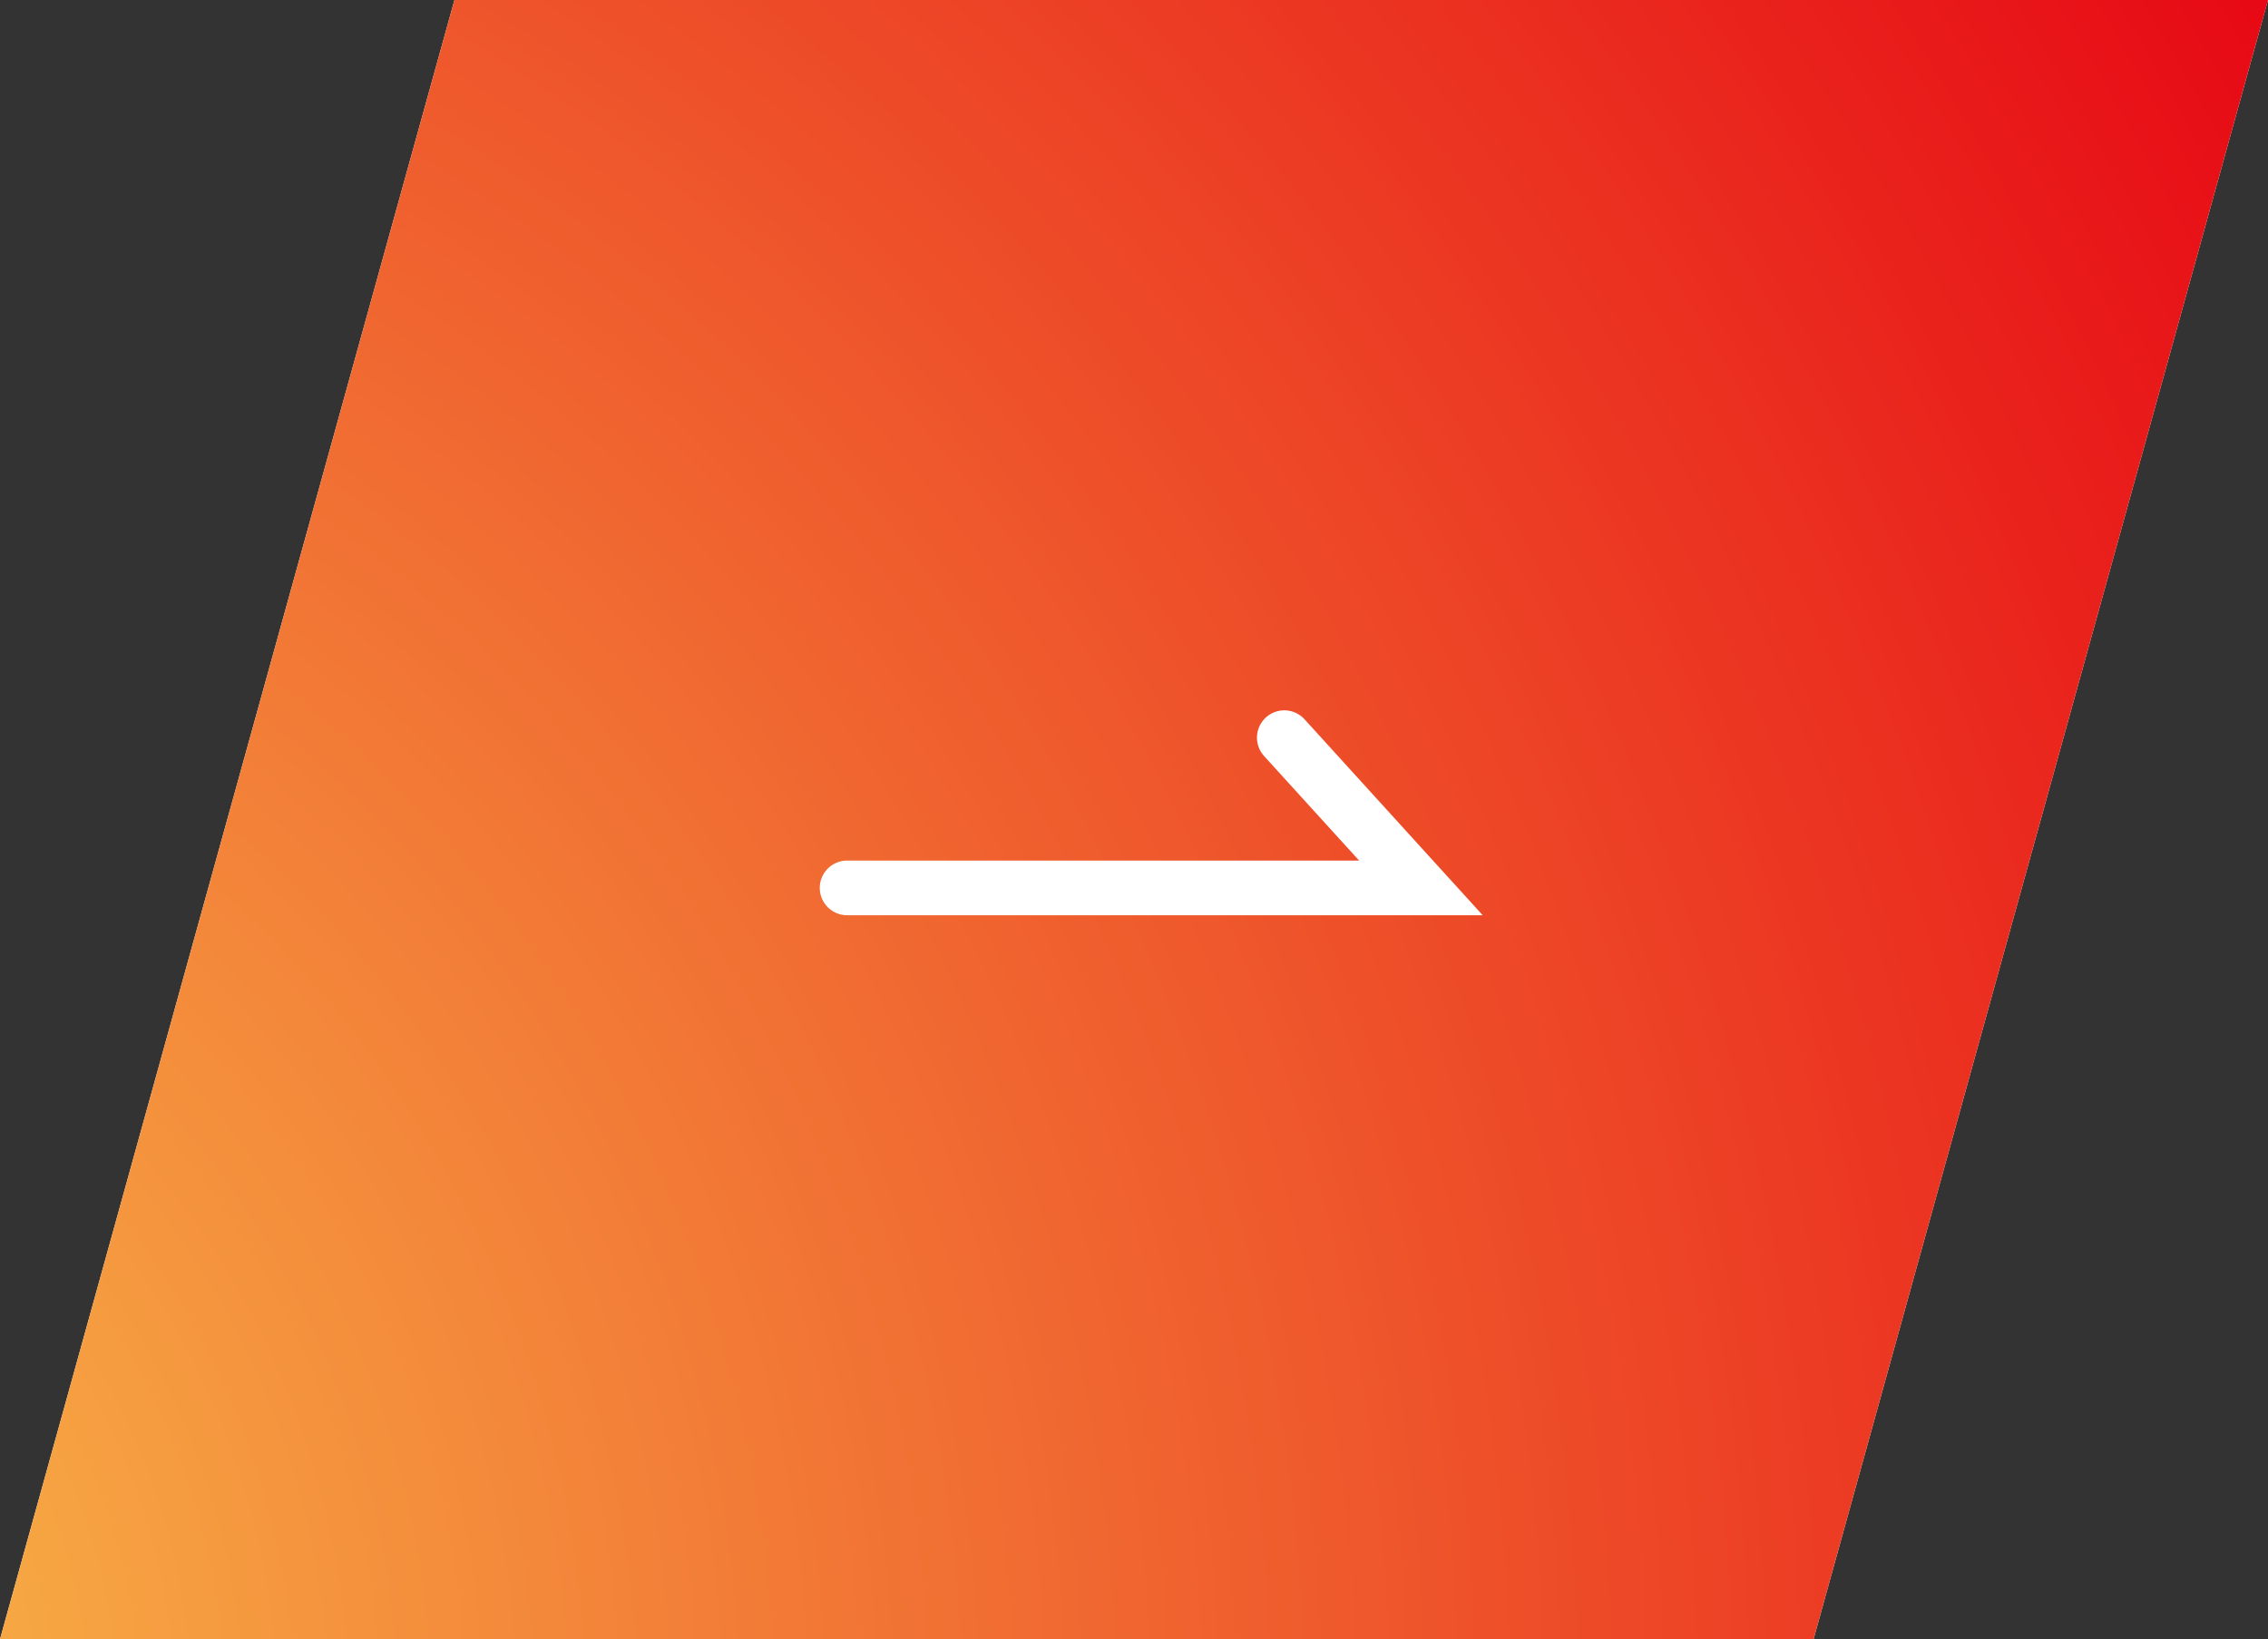
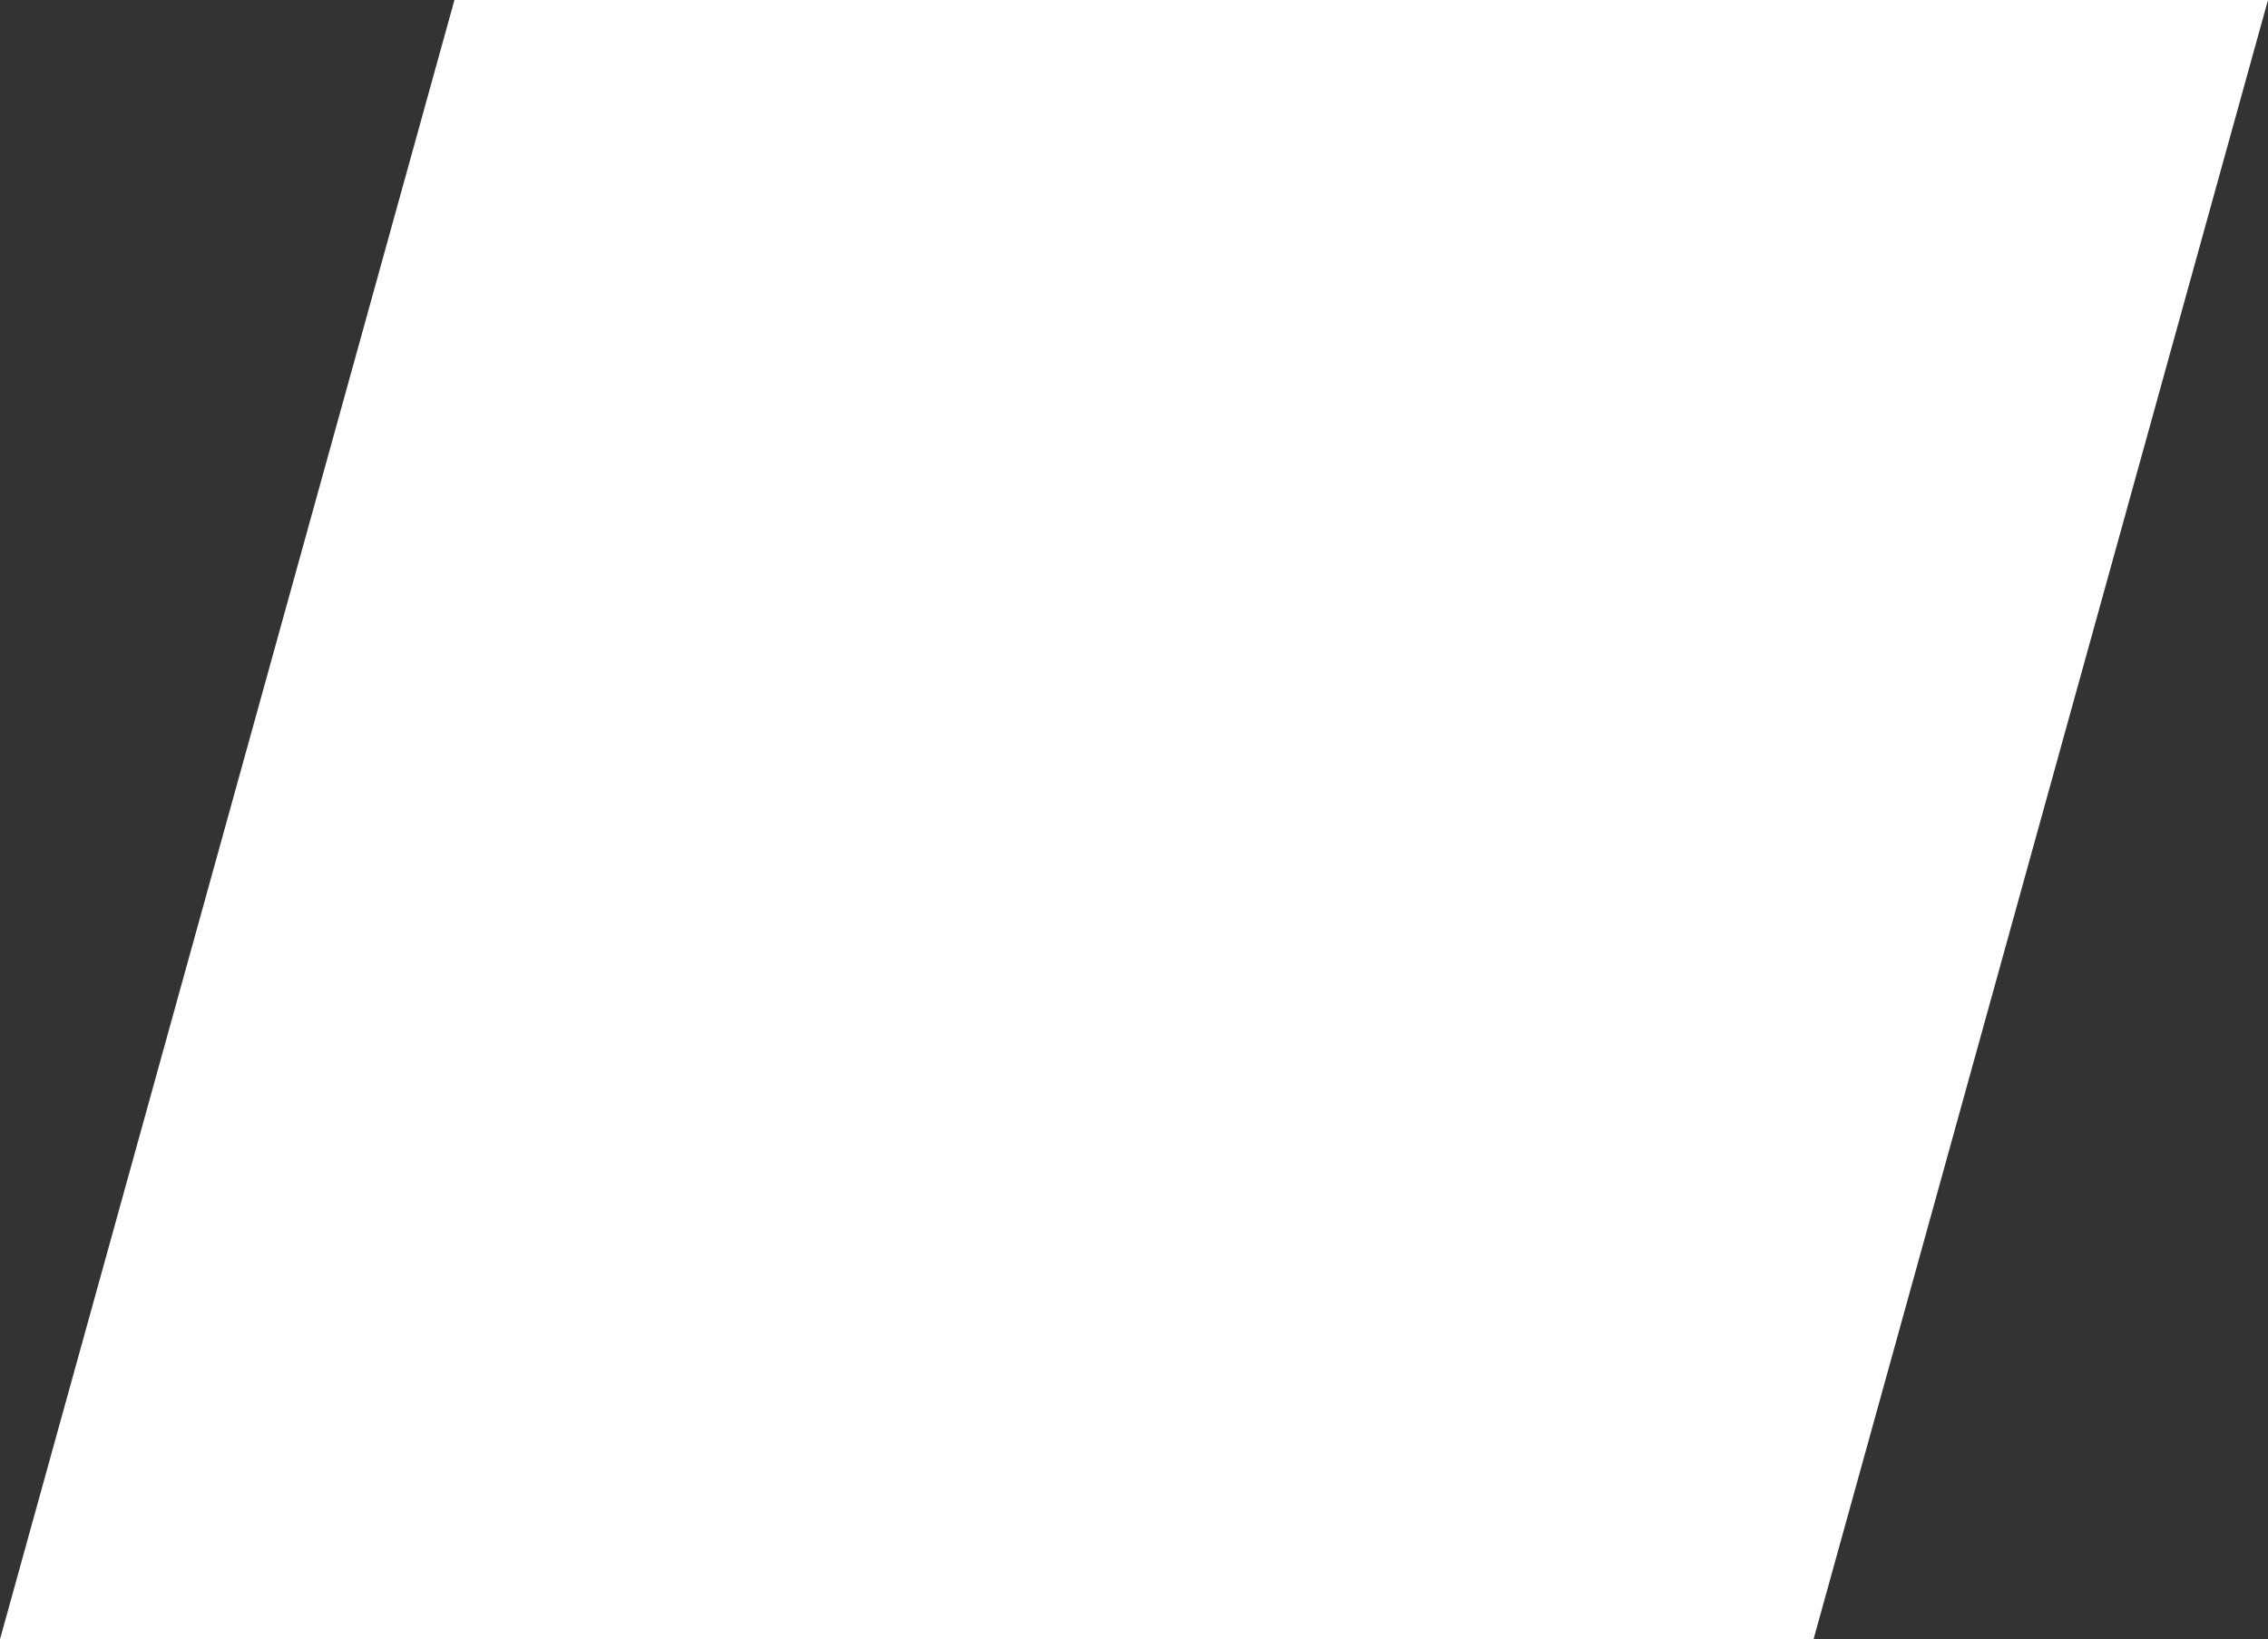
<svg xmlns="http://www.w3.org/2000/svg" width="83" height="60" viewBox="0 0 83 60" fill="none">
  <rect x="0" y="0" width="83" height="60" fill="#333333" stroke="none" />
-   <path d="M16.631 0H83L66.369 60H0L16.631 0Z" fill="white" />
-   <path d="M16.631 0H83L66.369 60H0L16.631 0Z" fill="url(#paint0_radial_1112_83)" />
-   <path d="M31 32.5H52L47 27" stroke="white" stroke-width="2" stroke-linecap="round" />
+   <path d="M16.631 0H83L66.369 60H0L16.631 0" fill="white" />
  <defs>
    <radialGradient id="paint0_radial_1112_83" cx="0" cy="0" r="1" gradientUnits="userSpaceOnUse" gradientTransform="translate(-16 62.639) scale(121.263 127.164)">
      <stop stop-color="#F9C14B" />
      <stop offset="5.32779e-09" stop-color="#F9C14B" />
      <stop offset="1" stop-color="#E60012" />
    </radialGradient>
  </defs>
</svg>